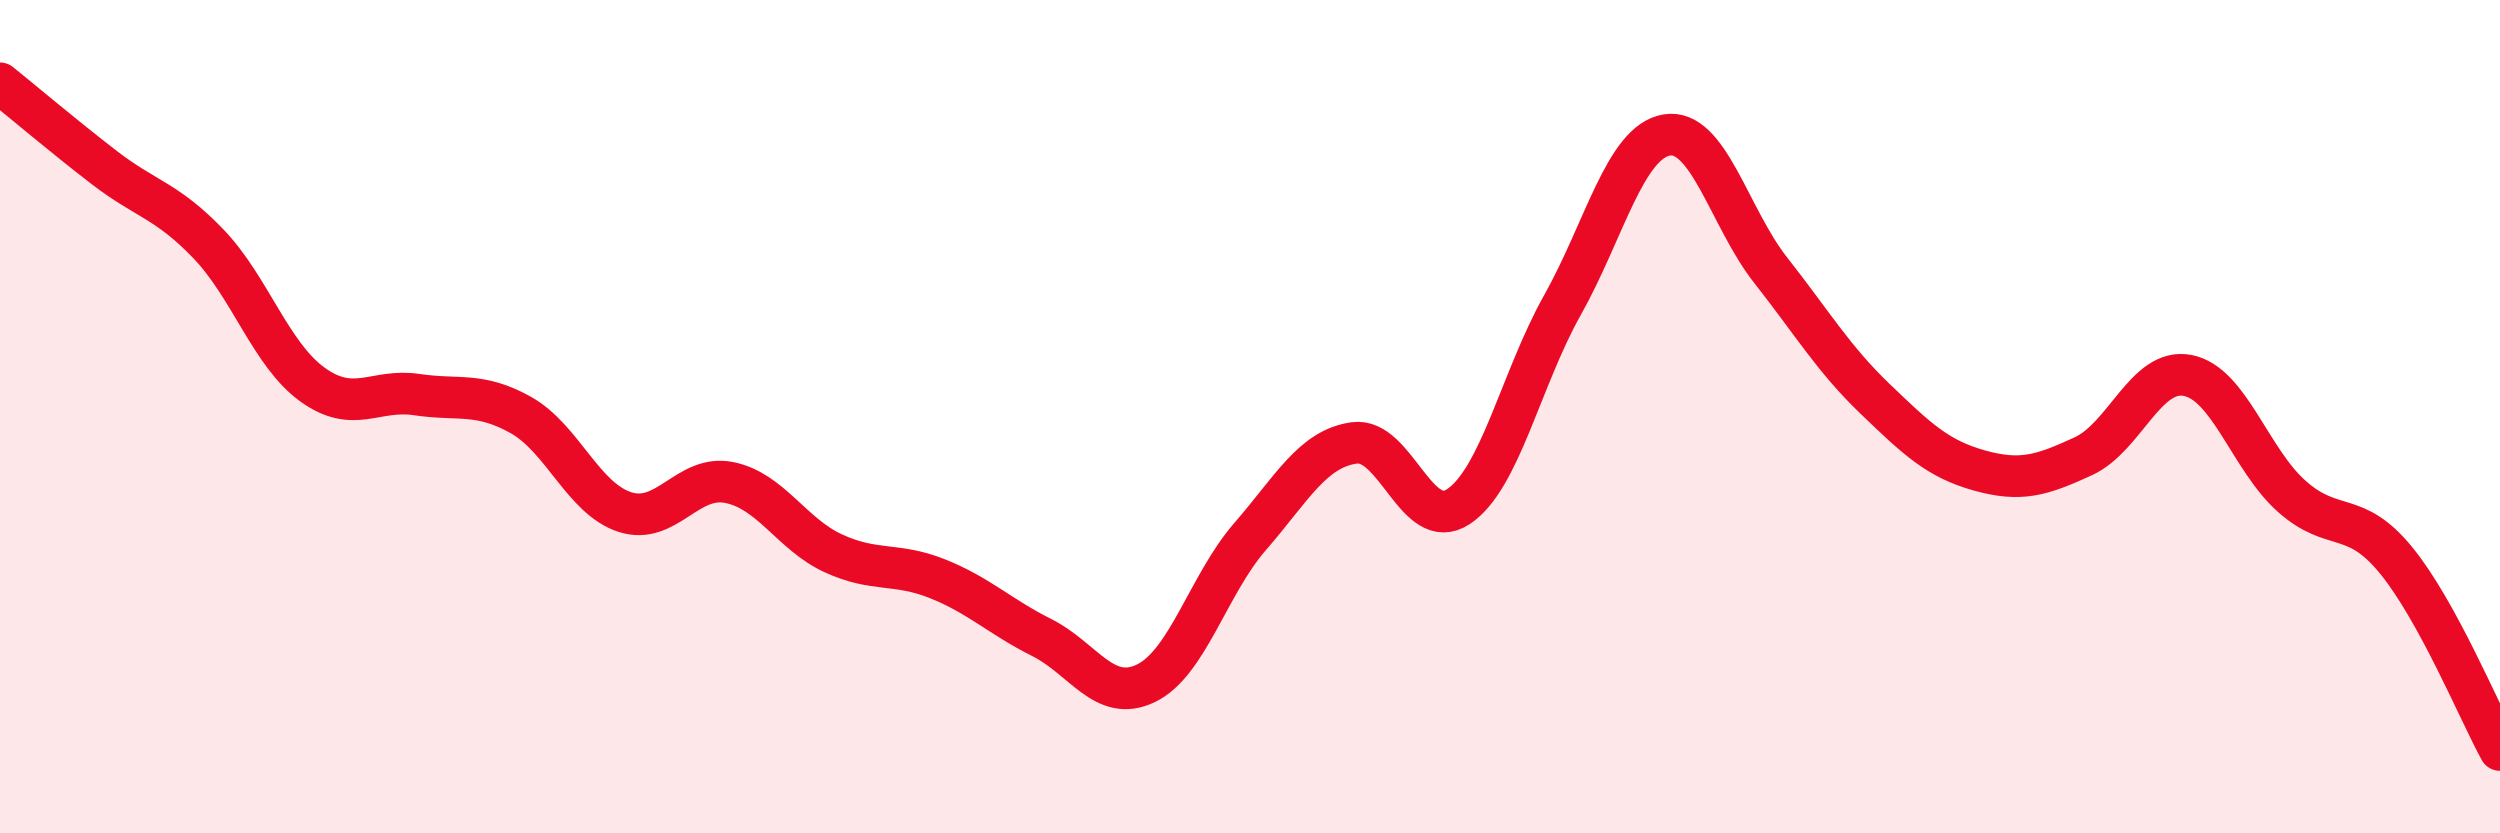
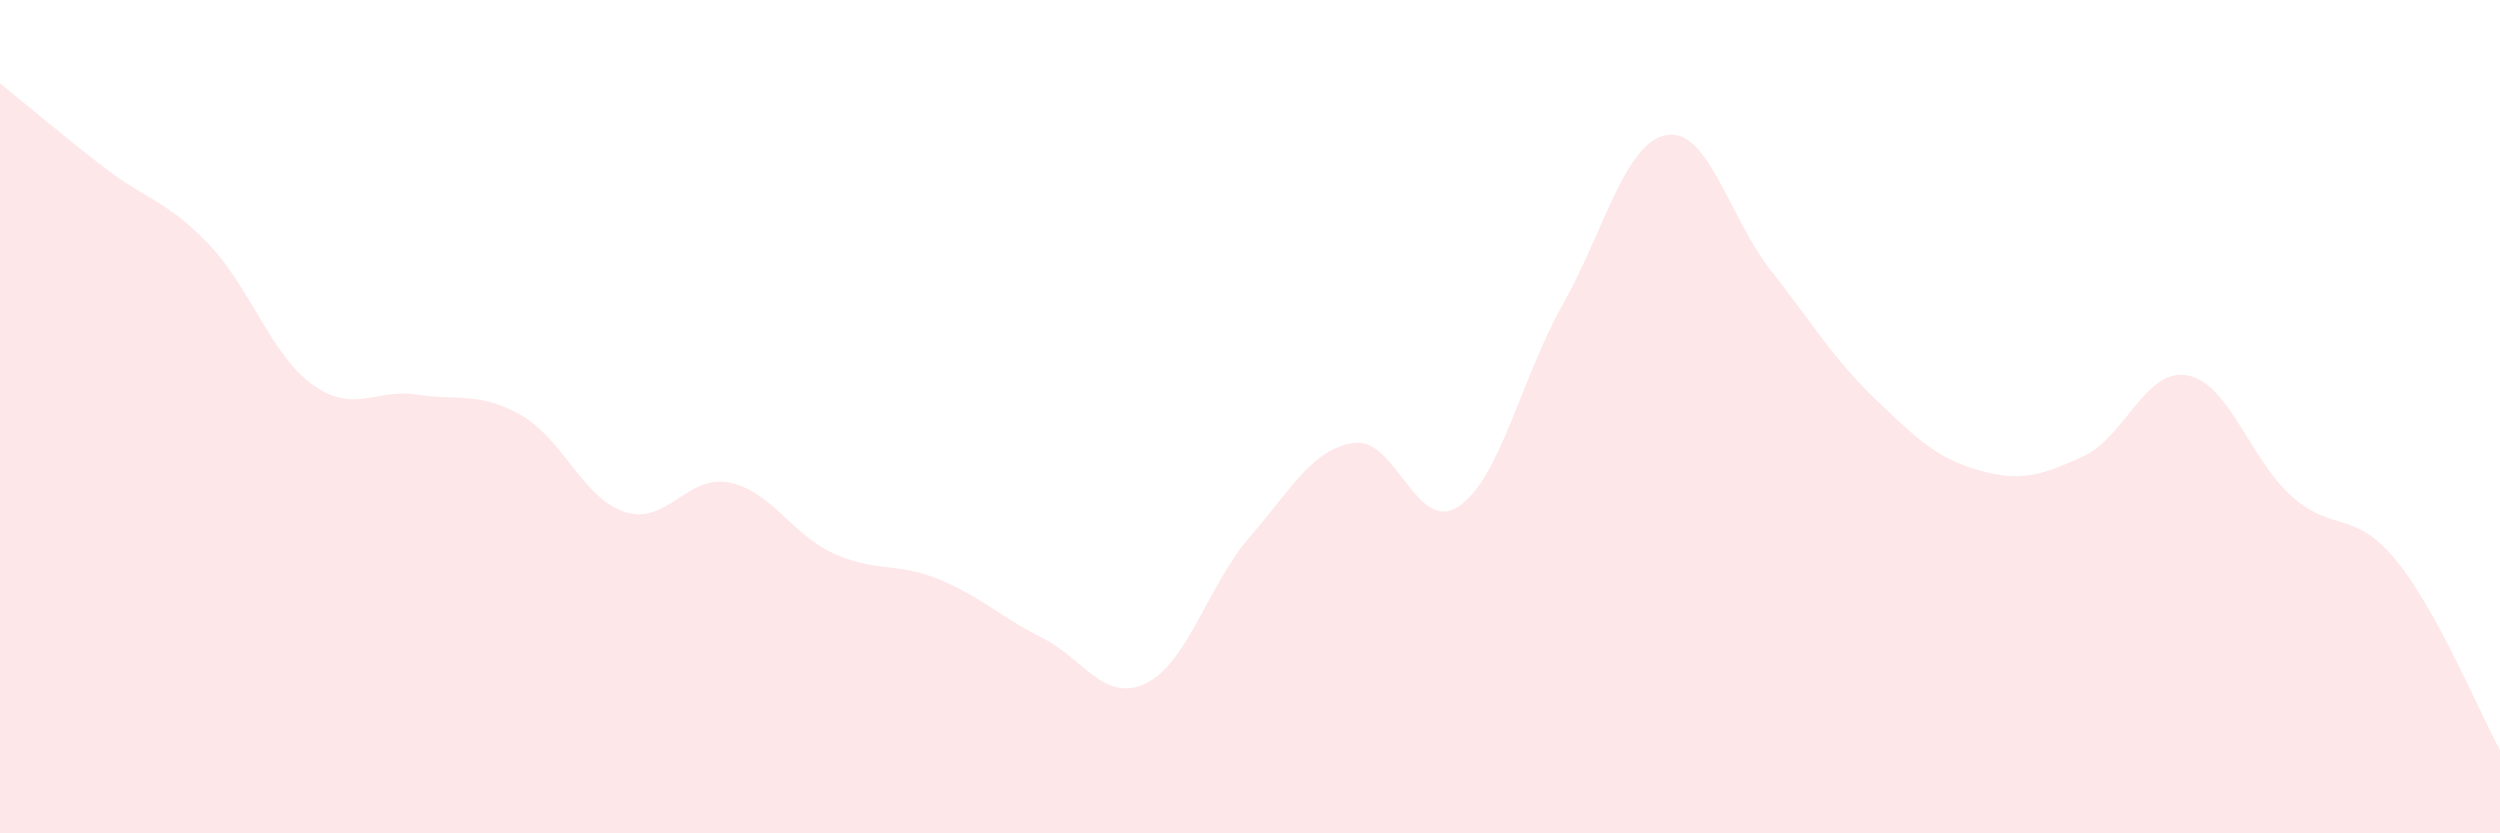
<svg xmlns="http://www.w3.org/2000/svg" width="60" height="20" viewBox="0 0 60 20">
  <path d="M 0,2 C 0.5,2.4 1.5,3.25 2.5,4.02 C 3.5,4.79 4,4.81 5,5.85 C 6,6.89 6.5,8.51 7.5,9.23 C 8.5,9.95 9,9.32 10,9.47 C 11,9.62 11.5,9.4 12.5,9.96 C 13.5,10.52 14,11.97 15,12.29 C 16,12.61 16.5,11.38 17.5,11.58 C 18.5,11.78 19,12.82 20,13.28 C 21,13.74 21.5,13.49 22.5,13.89 C 23.5,14.29 24,14.8 25,15.3 C 26,15.8 26.5,16.88 27.5,16.4 C 28.5,15.92 29,14.03 30,12.88 C 31,11.73 31.5,10.77 32.5,10.63 C 33.5,10.49 34,12.82 35,12.16 C 36,11.5 36.5,9.1 37.5,7.32 C 38.5,5.54 39,3.41 40,3.24 C 41,3.07 41.5,5.22 42.5,6.49 C 43.5,7.76 44,8.61 45,9.57 C 46,10.53 46.5,11.01 47.5,11.29 C 48.5,11.57 49,11.41 50,10.95 C 51,10.49 51.5,8.82 52.5,9.01 C 53.5,9.2 54,11.02 55,11.91 C 56,12.8 56.5,12.22 57.5,13.44 C 58.5,14.66 59.5,17.09 60,18L60 20L0 20Z" fill="#EB0A25" opacity="0.1" stroke-linecap="round" stroke-linejoin="round" />
-   <path d="M 0,2 C 0.5,2.4 1.5,3.25 2.5,4.02 C 3.5,4.79 4,4.81 5,5.85 C 6,6.89 6.5,8.51 7.5,9.23 C 8.5,9.95 9,9.32 10,9.47 C 11,9.62 11.5,9.4 12.5,9.96 C 13.5,10.52 14,11.97 15,12.29 C 16,12.61 16.5,11.38 17.5,11.58 C 18.5,11.78 19,12.82 20,13.28 C 21,13.74 21.5,13.49 22.5,13.89 C 23.5,14.29 24,14.8 25,15.3 C 26,15.8 26.5,16.88 27.5,16.4 C 28.5,15.92 29,14.03 30,12.88 C 31,11.73 31.5,10.77 32.5,10.63 C 33.5,10.49 34,12.82 35,12.16 C 36,11.5 36.5,9.1 37.5,7.32 C 38.5,5.54 39,3.41 40,3.24 C 41,3.07 41.5,5.22 42.5,6.49 C 43.5,7.76 44,8.61 45,9.57 C 46,10.53 46.5,11.01 47.5,11.29 C 48.5,11.57 49,11.41 50,10.95 C 51,10.49 51.5,8.82 52.5,9.01 C 53.5,9.2 54,11.02 55,11.91 C 56,12.8 56.5,12.22 57.5,13.44 C 58.5,14.66 59.5,17.09 60,18" stroke="#EB0A25" stroke-width="1" fill="none" stroke-linecap="round" stroke-linejoin="round" />
</svg>